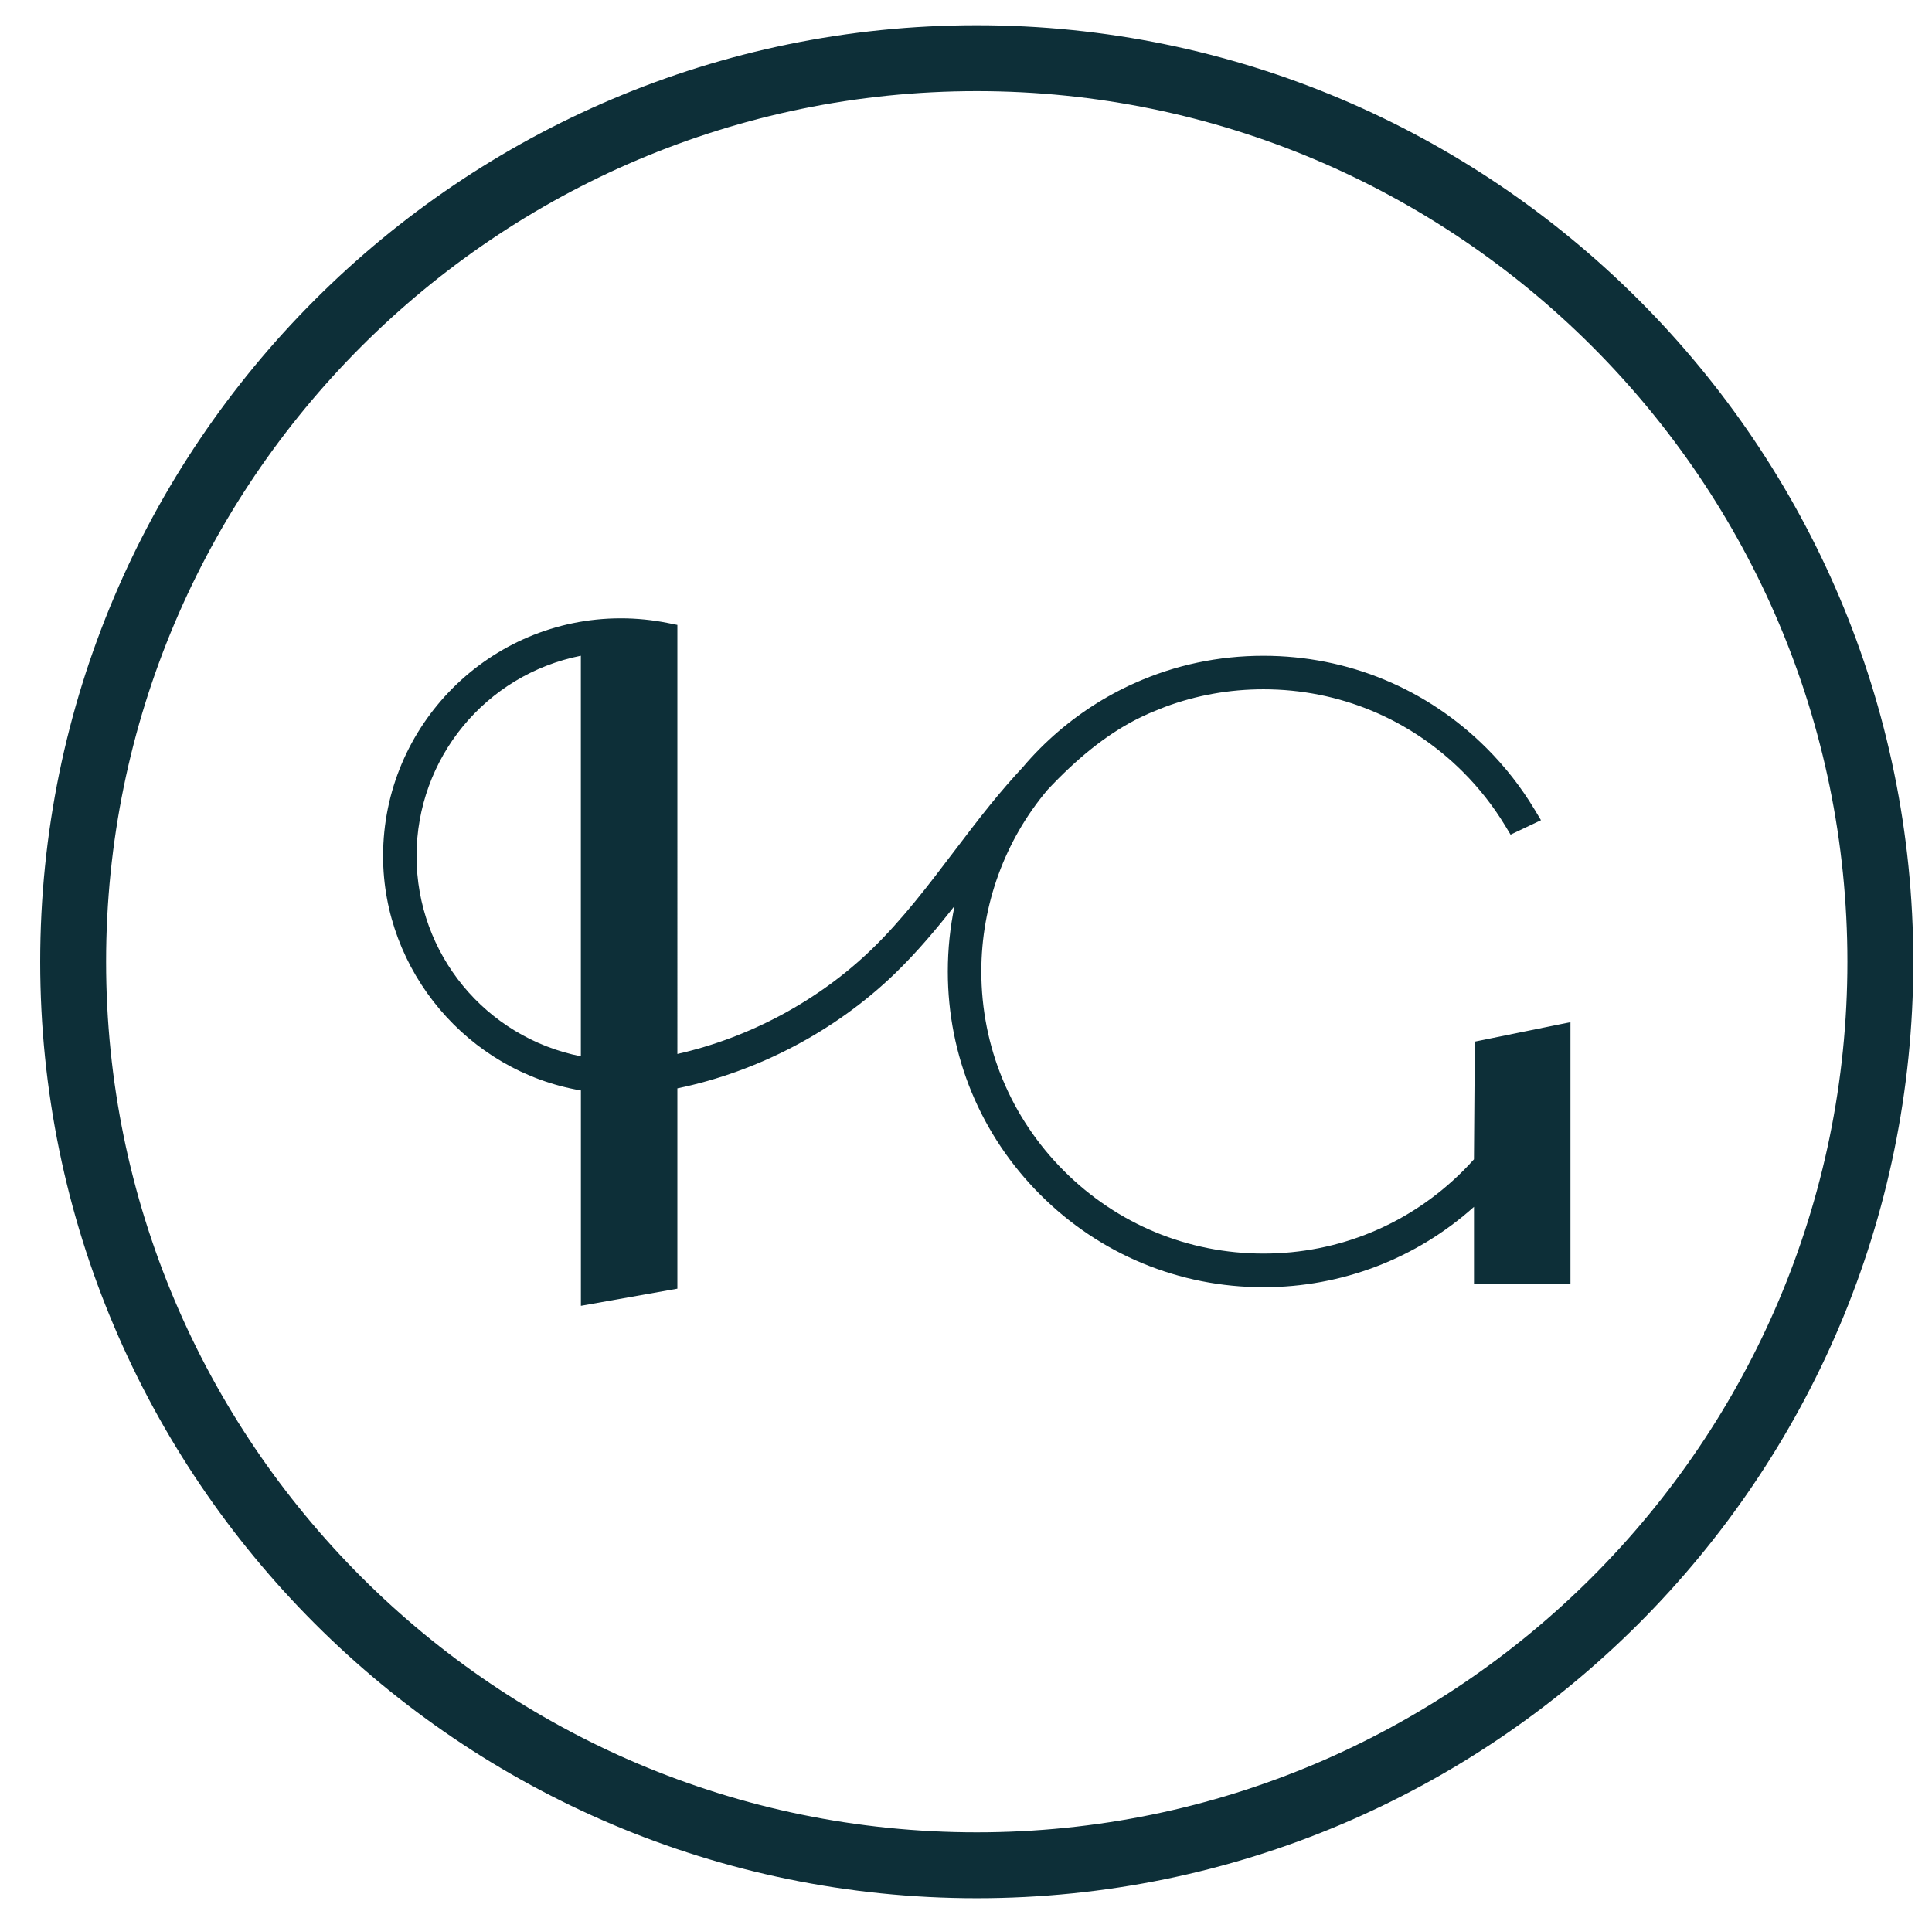
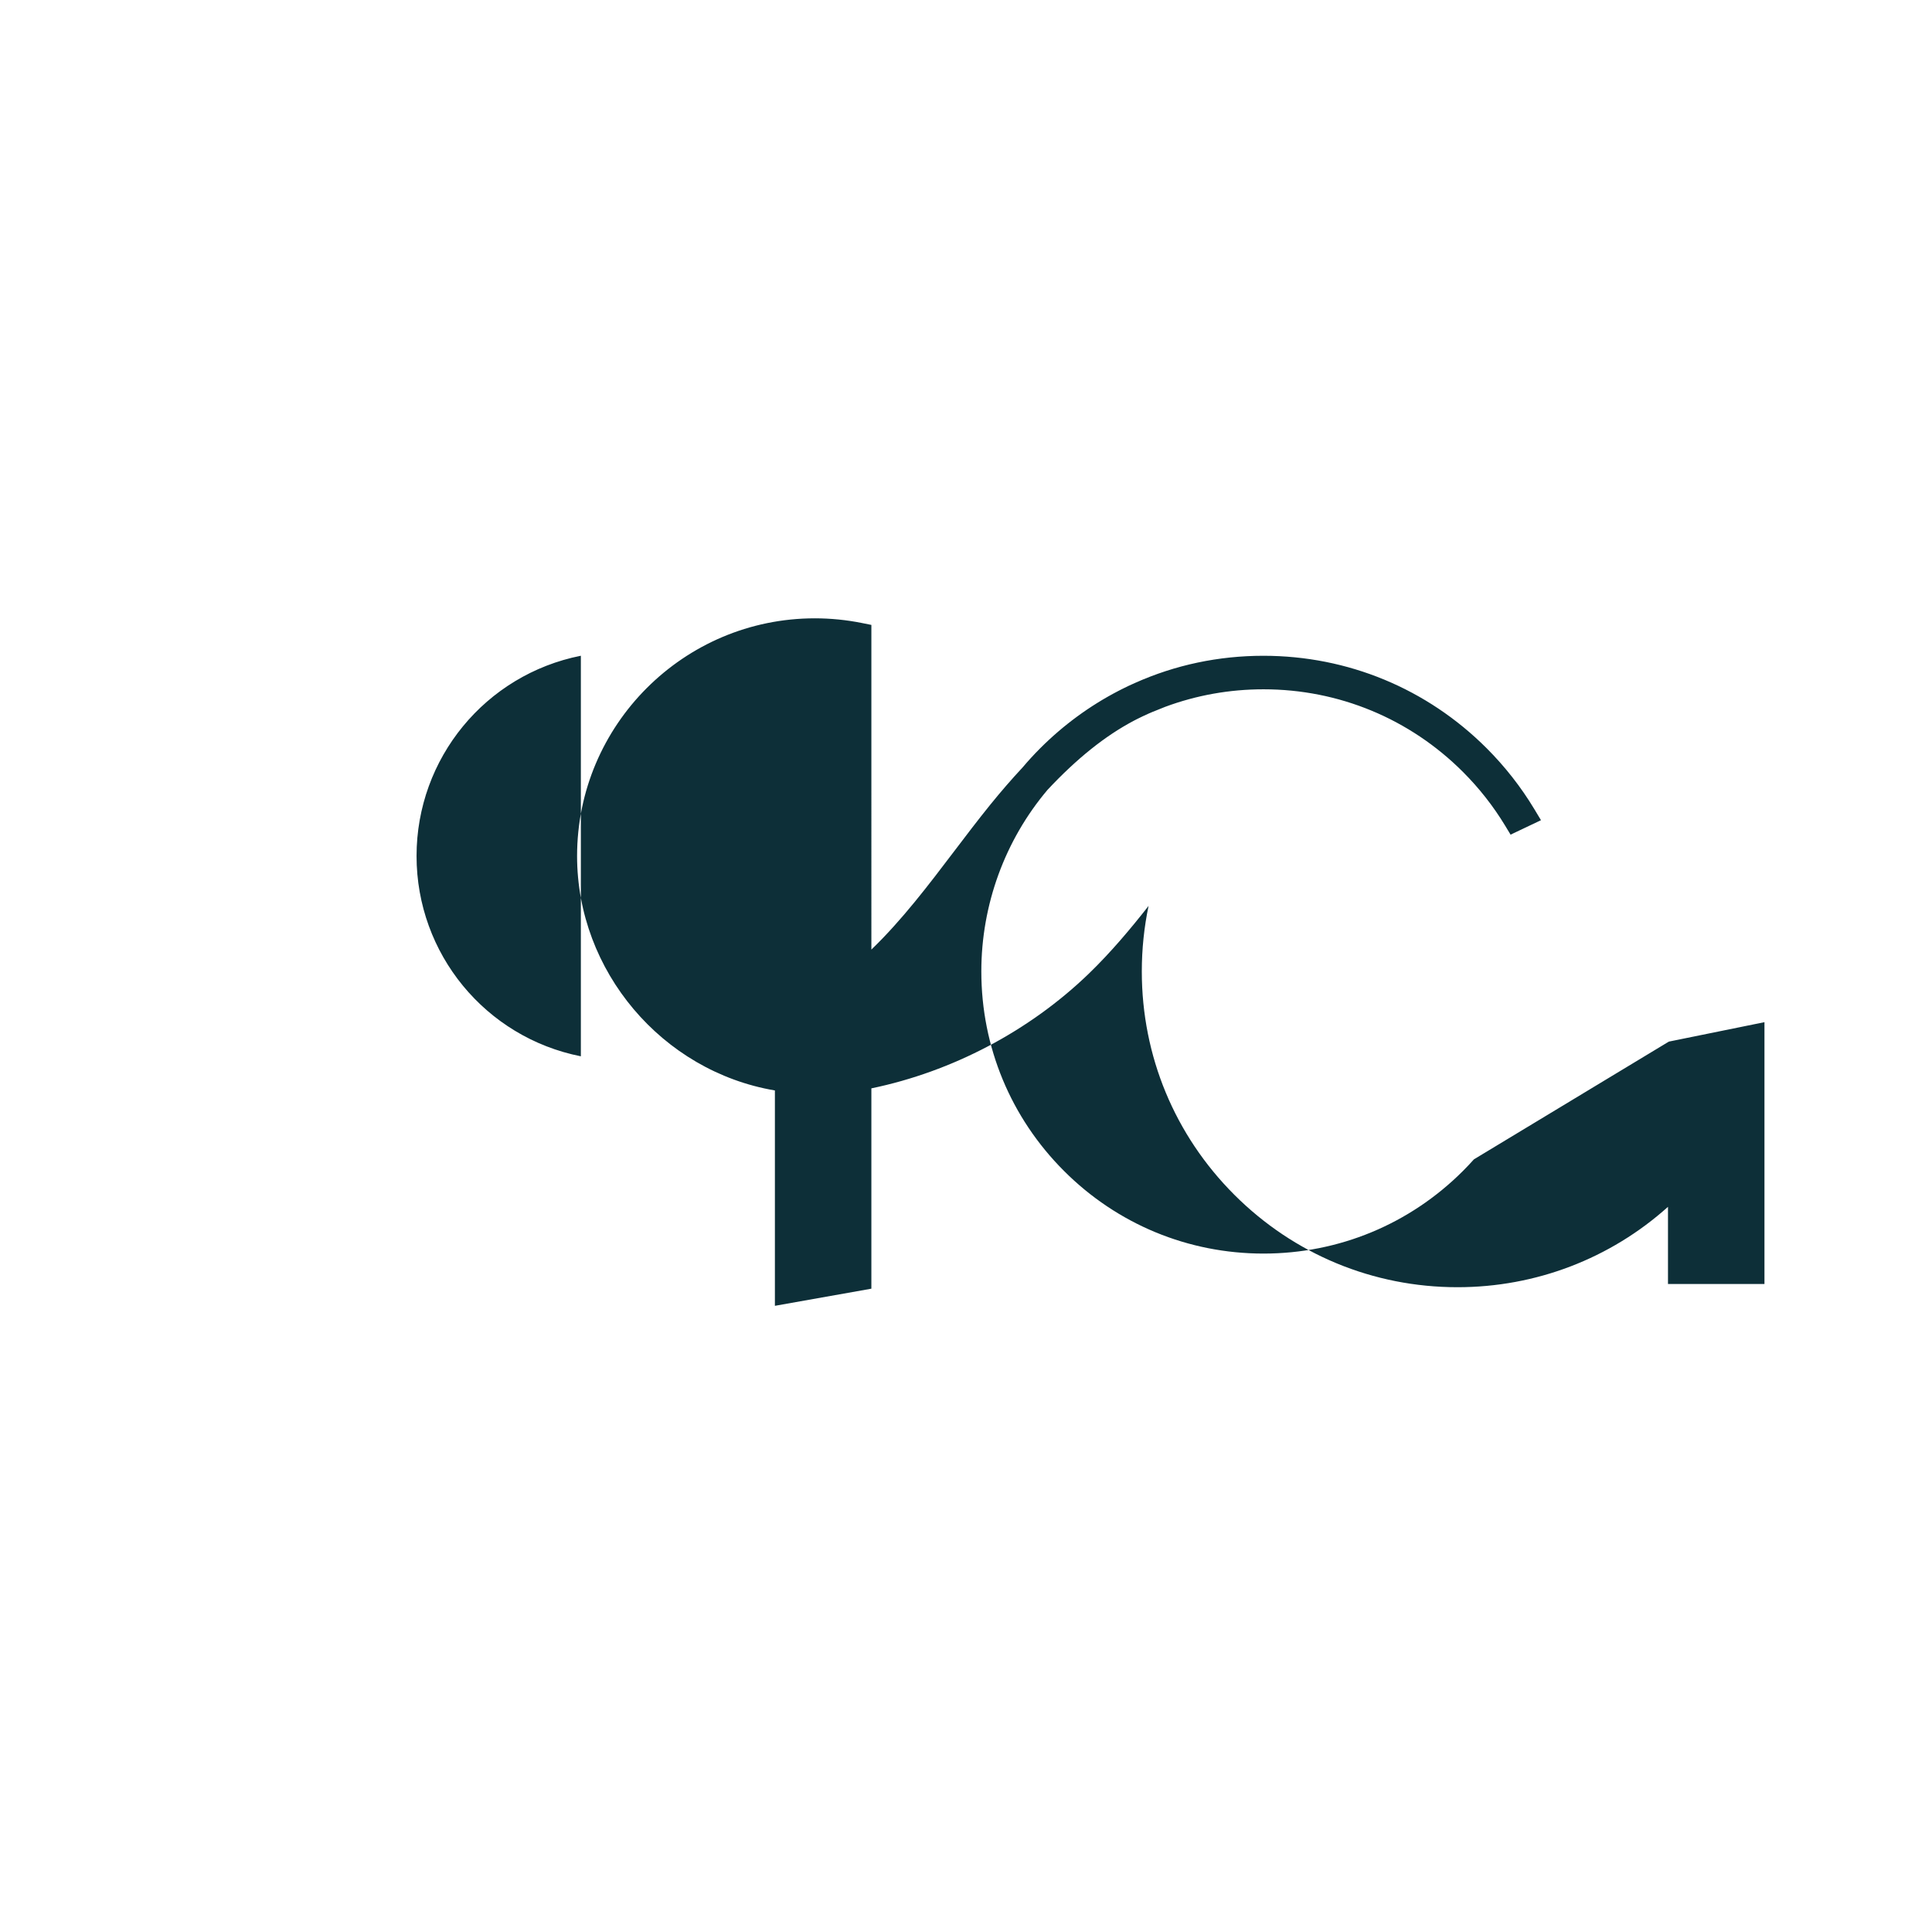
<svg xmlns="http://www.w3.org/2000/svg" version="1.1" id="Layer_1" x="0px" y="0px" viewBox="0 0 460 459" style="enable-background:new 0 0 460 459;" xml:space="preserve">
  <style type="text/css">
	.st0{fill:#0D2F38;}
</style>
  <g>
    <g>
      <g>
-         <path class="st0" d="M350.94,276.05c-0.85,0.95-1.73,1.88-2.61,2.76c-12.69,12.69-29.56,19.68-47.5,19.68     c-17.95,0-34.82-6.99-47.5-19.68c-12.69-12.69-19.68-29.56-19.68-47.5c0-15.86,5.61-31.24,15.78-43.26     c6.98-7.45,13.68-12.81,20.46-16.4l0.85-0.44c0.87-0.44,1.79-0.87,2.7-1.28c0.66-0.29,1.3-0.56,1.93-0.8l2.04-0.82     c7.46-2.77,15.34-4.18,23.42-4.18c17.94,0,34.81,6.99,47.5,19.68c3.86,3.86,7.23,8.16,10.03,12.78l1.3,2.15l7.24-3.44l-1.58-2.63     c-3.16-5.25-6.98-10.13-11.35-14.5c-14.2-14.2-33.07-22.02-53.15-22.02c-10.7,0-21.01,2.18-30.63,6.49     c-0.99,0.43-2.03,0.92-3.07,1.45l-0.84,0.43c-6.84,3.55-13.1,8.14-18.6,13.64c-1.44,1.44-2.87,2.99-4.2,4.57     c-2.54,2.72-5.15,5.73-7.75,8.94c-2.93,3.63-5.8,7.4-8.58,11.07c-6.1,8.04-12.41,16.36-19.68,23.37     c-12.62,12.17-28.99,20.97-46.19,24.85V148.8l-2.23-0.45c-3.68-0.74-7.46-1.12-11.23-1.12c-31.21,0-56.61,25.39-56.61,56.61     c0,27.36,20.2,51.24,47.1,55.81v51.28l22.97-4.08v-47.7c19.27-3.99,37.62-13.66,51.73-27.27c5.34-5.15,10.14-10.91,14.27-16.17     c-1.07,5.09-1.61,10.32-1.61,15.62c0,20.08,7.82,38.95,22.02,53.15c14.2,14.2,33.07,22.02,53.15,22.02     c18.6,0,36.33-6.78,50.11-19.14v18.37h22.97v-62.34l-22.77,4.63L350.94,276.05z M138.3,156.14v95.38     c-22.72-4.51-39.12-24.42-39.12-47.69C99.18,180.57,115.58,160.65,138.3,156.14z" />
+         <path class="st0" d="M350.94,276.05c-0.85,0.95-1.73,1.88-2.61,2.76c-12.69,12.69-29.56,19.68-47.5,19.68     c-17.95,0-34.82-6.99-47.5-19.68c-12.69-12.69-19.68-29.56-19.68-47.5c0-15.86,5.61-31.24,15.78-43.26     c6.98-7.45,13.68-12.81,20.46-16.4l0.85-0.44c0.87-0.44,1.79-0.87,2.7-1.28c0.66-0.29,1.3-0.56,1.93-0.8l2.04-0.82     c7.46-2.77,15.34-4.18,23.42-4.18c17.94,0,34.81,6.99,47.5,19.68c3.86,3.86,7.23,8.16,10.03,12.78l1.3,2.15l7.24-3.44l-1.58-2.63     c-3.16-5.25-6.98-10.13-11.35-14.5c-14.2-14.2-33.07-22.02-53.15-22.02c-10.7,0-21.01,2.18-30.63,6.49     c-0.99,0.43-2.03,0.92-3.07,1.45l-0.84,0.43c-6.84,3.55-13.1,8.14-18.6,13.64c-1.44,1.44-2.87,2.99-4.2,4.57     c-2.54,2.72-5.15,5.73-7.75,8.94c-2.93,3.63-5.8,7.4-8.58,11.07c-6.1,8.04-12.41,16.36-19.68,23.37     V148.8l-2.23-0.45c-3.68-0.74-7.46-1.12-11.23-1.12c-31.21,0-56.61,25.39-56.61,56.61     c0,27.36,20.2,51.24,47.1,55.81v51.28l22.97-4.08v-47.7c19.27-3.99,37.62-13.66,51.73-27.27c5.34-5.15,10.14-10.91,14.27-16.17     c-1.07,5.09-1.61,10.32-1.61,15.62c0,20.08,7.82,38.95,22.02,53.15c14.2,14.2,33.07,22.02,53.15,22.02     c18.6,0,36.33-6.78,50.11-19.14v18.37h22.97v-62.34l-22.77,4.63L350.94,276.05z M138.3,156.14v95.38     c-22.72-4.51-39.12-24.42-39.12-47.69C99.18,180.57,115.58,160.65,138.3,156.14z" />
      </g>
      <g>
-         <path class="st0" d="M232.56,6.01C109.6,6.01,9.57,106.04,9.57,229c0,122.96,100.03,222.99,222.99,222.99     c122.96,0,222.99-100.03,222.99-222.99C455.55,106.04,355.51,6.01,232.56,6.01z M232.56,436.3c-114.31,0-207.3-92.99-207.3-207.3     c0-114.31,92.99-207.3,207.3-207.3c114.31,0,207.3,92.99,207.3,207.3C439.86,343.31,346.86,436.3,232.56,436.3z" />
-       </g>
+         </g>
    </g>
  </g>
</svg>